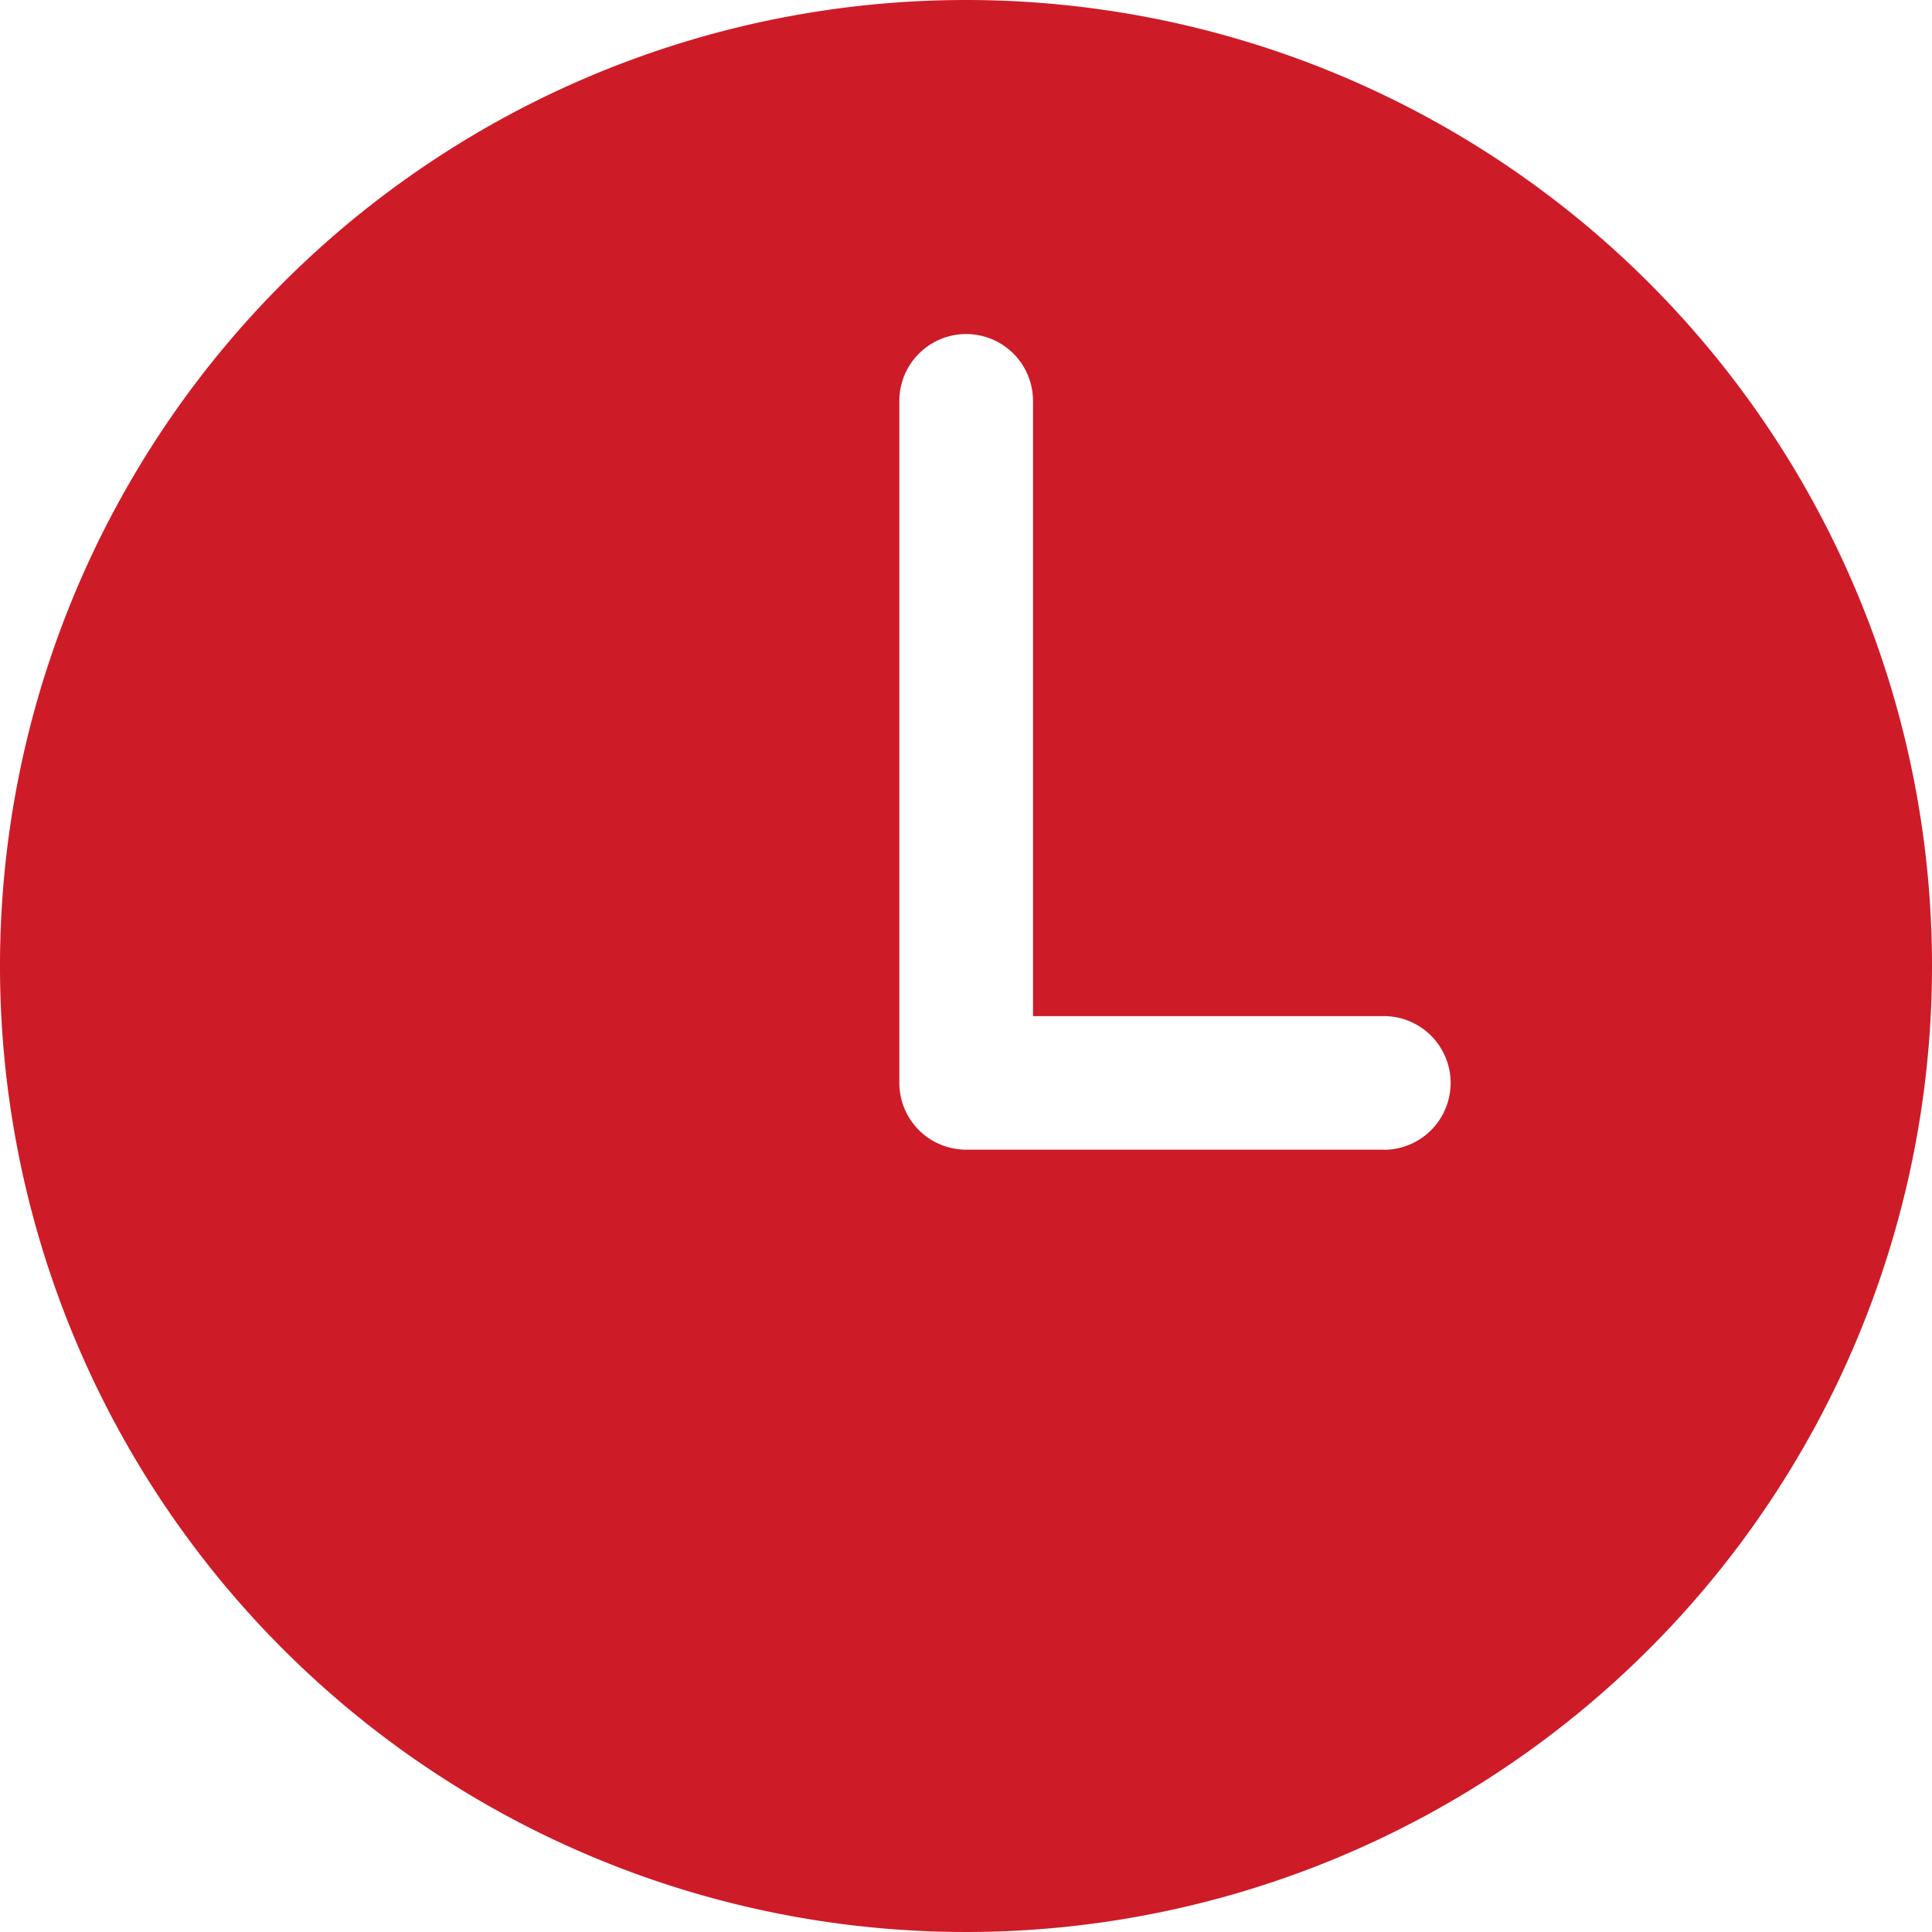
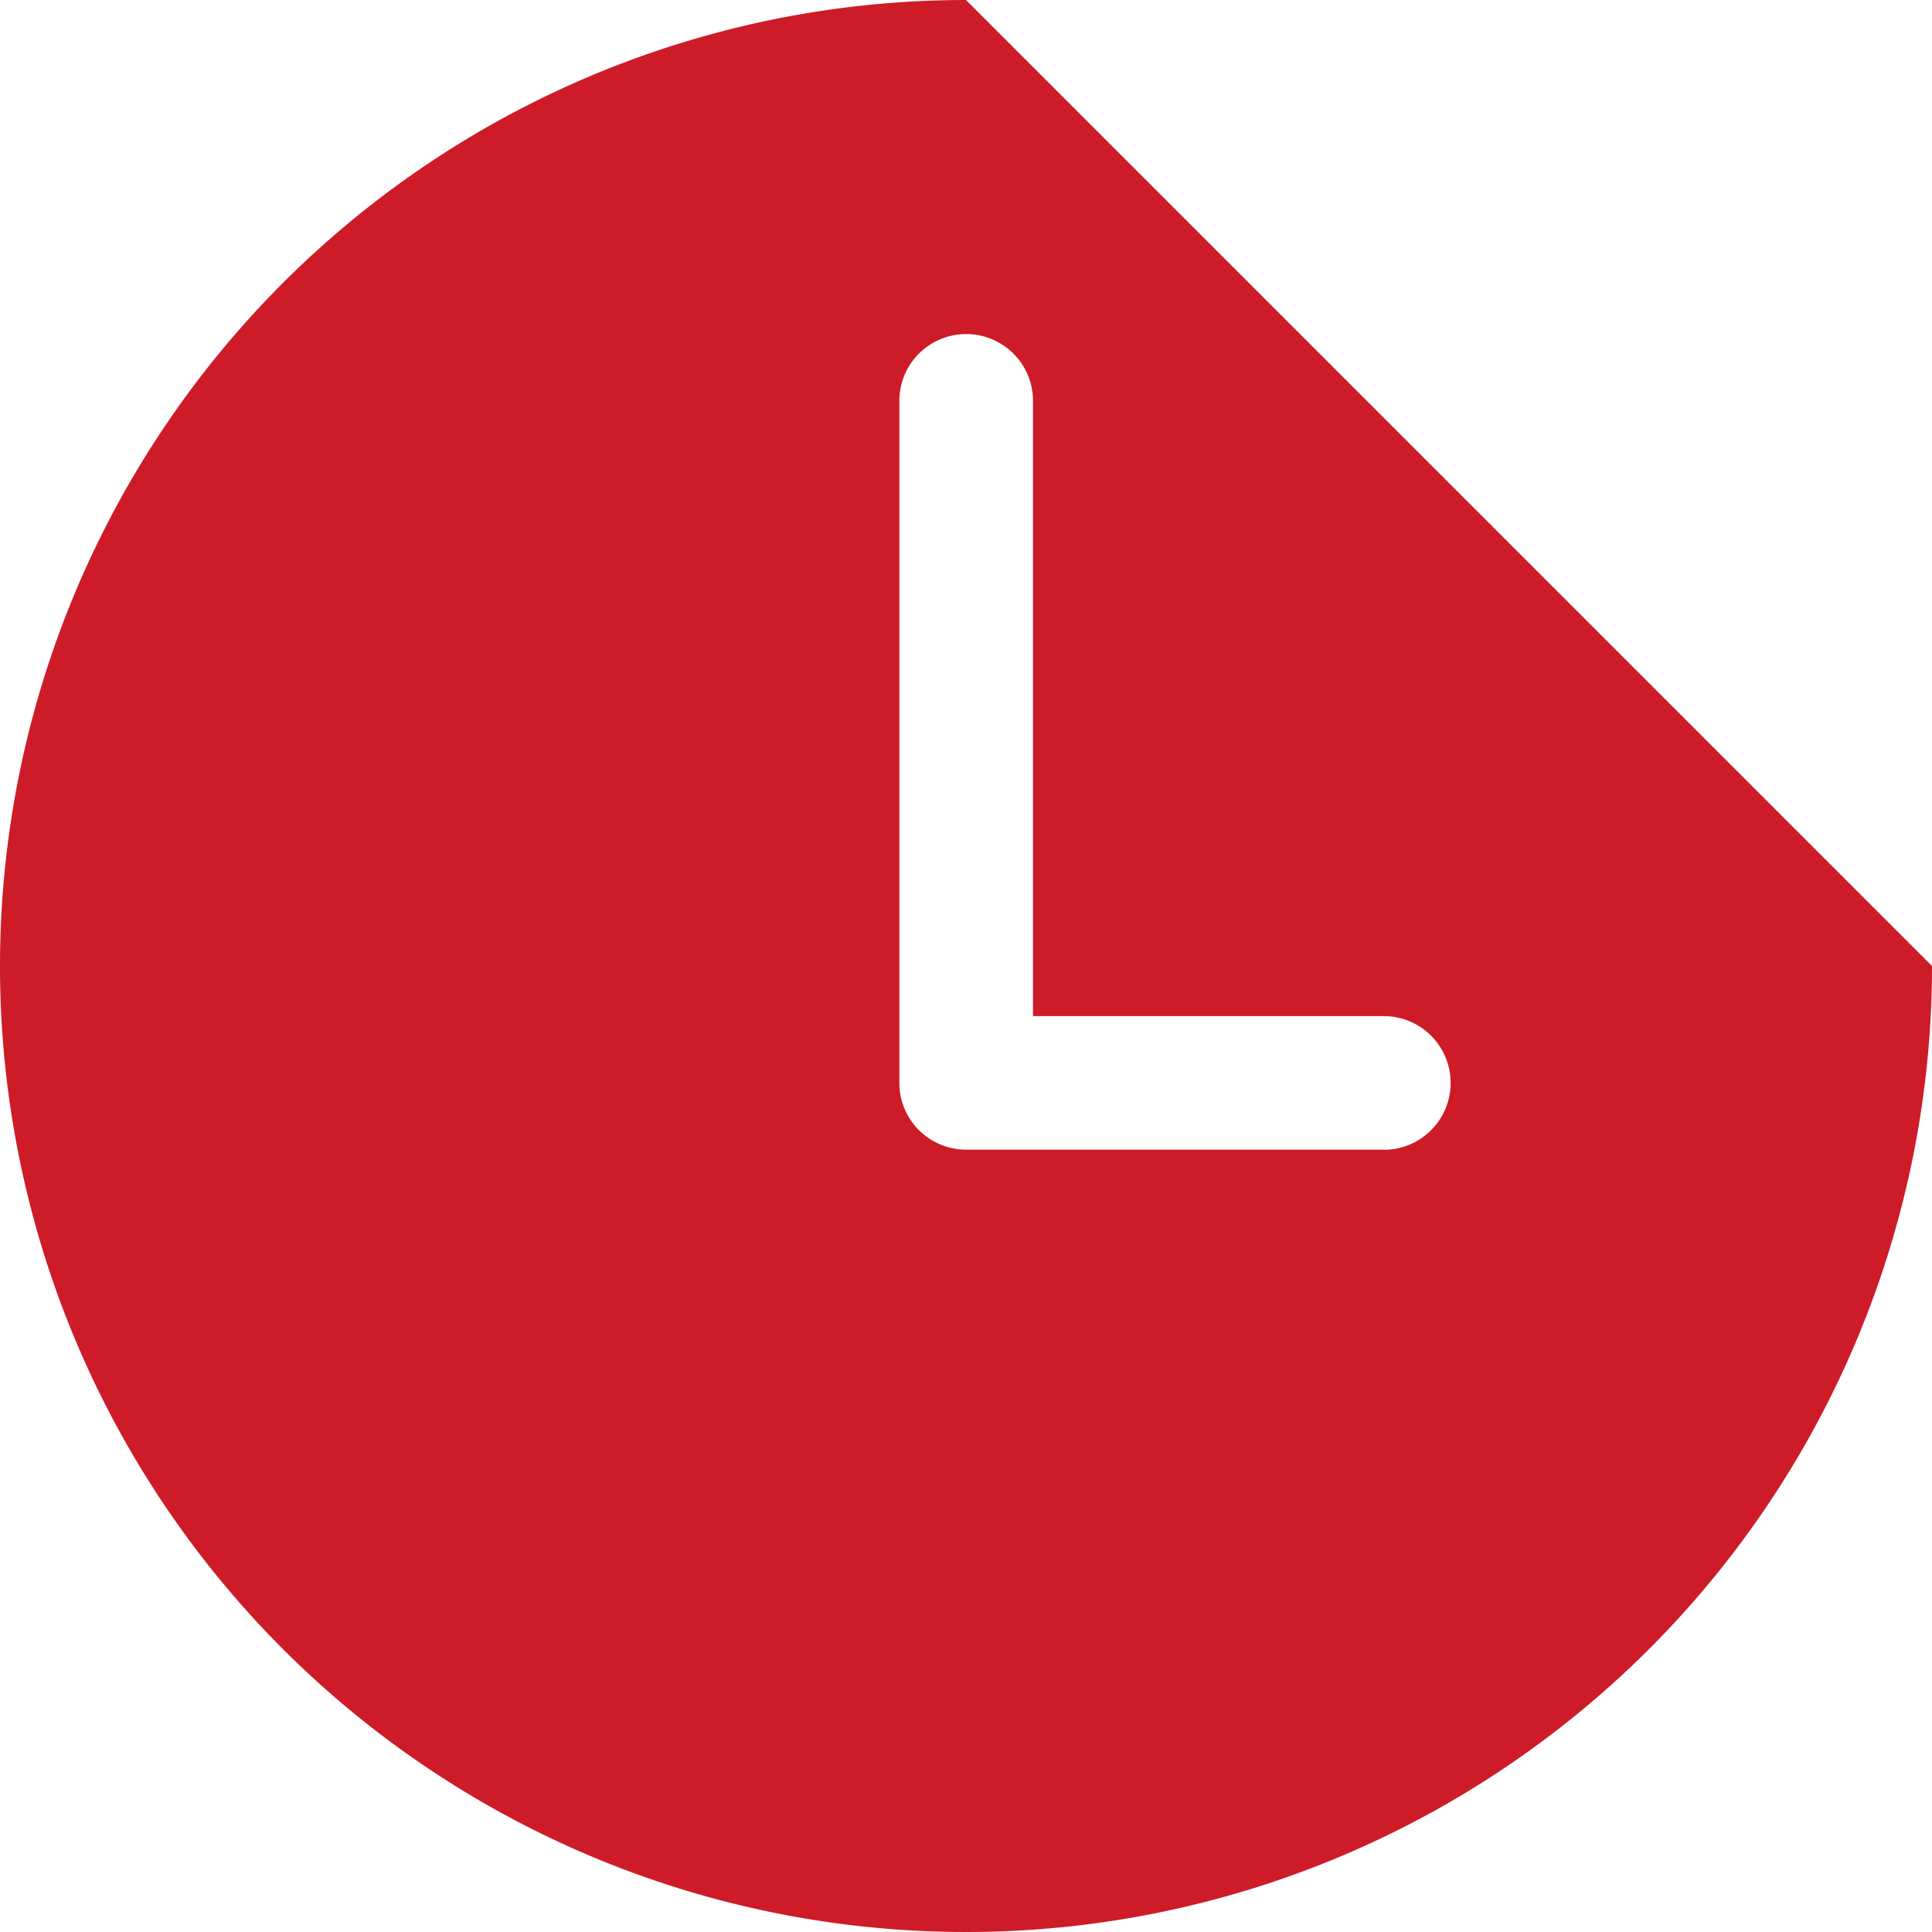
<svg xmlns="http://www.w3.org/2000/svg" id="clock_4_" data-name="clock (4)" width="16" height="16" viewBox="0 0 16 16">
  <g id="Grupo_78" data-name="Grupo 78">
-     <path id="Caminho_223" data-name="Caminho 223" d="M8,0a8,8,0,1,0,8,8A8,8,0,0,0,8,0Zm3.459,9.521H8.067c-.011,0-.022,0-.033,0s-.022,0-.033,0a.553.553,0,0,1-.553-.553V3.32a.553.553,0,1,1,1.107,0V8.415h2.905a.553.553,0,0,1,0,1.107Z" fill="#ce1b28" />
+     <path id="Caminho_223" data-name="Caminho 223" d="M8,0a8,8,0,1,0,8,8Zm3.459,9.521H8.067c-.011,0-.022,0-.033,0s-.022,0-.033,0a.553.553,0,0,1-.553-.553V3.32a.553.553,0,1,1,1.107,0V8.415h2.905a.553.553,0,0,1,0,1.107Z" fill="#ce1b28" />
  </g>
</svg>